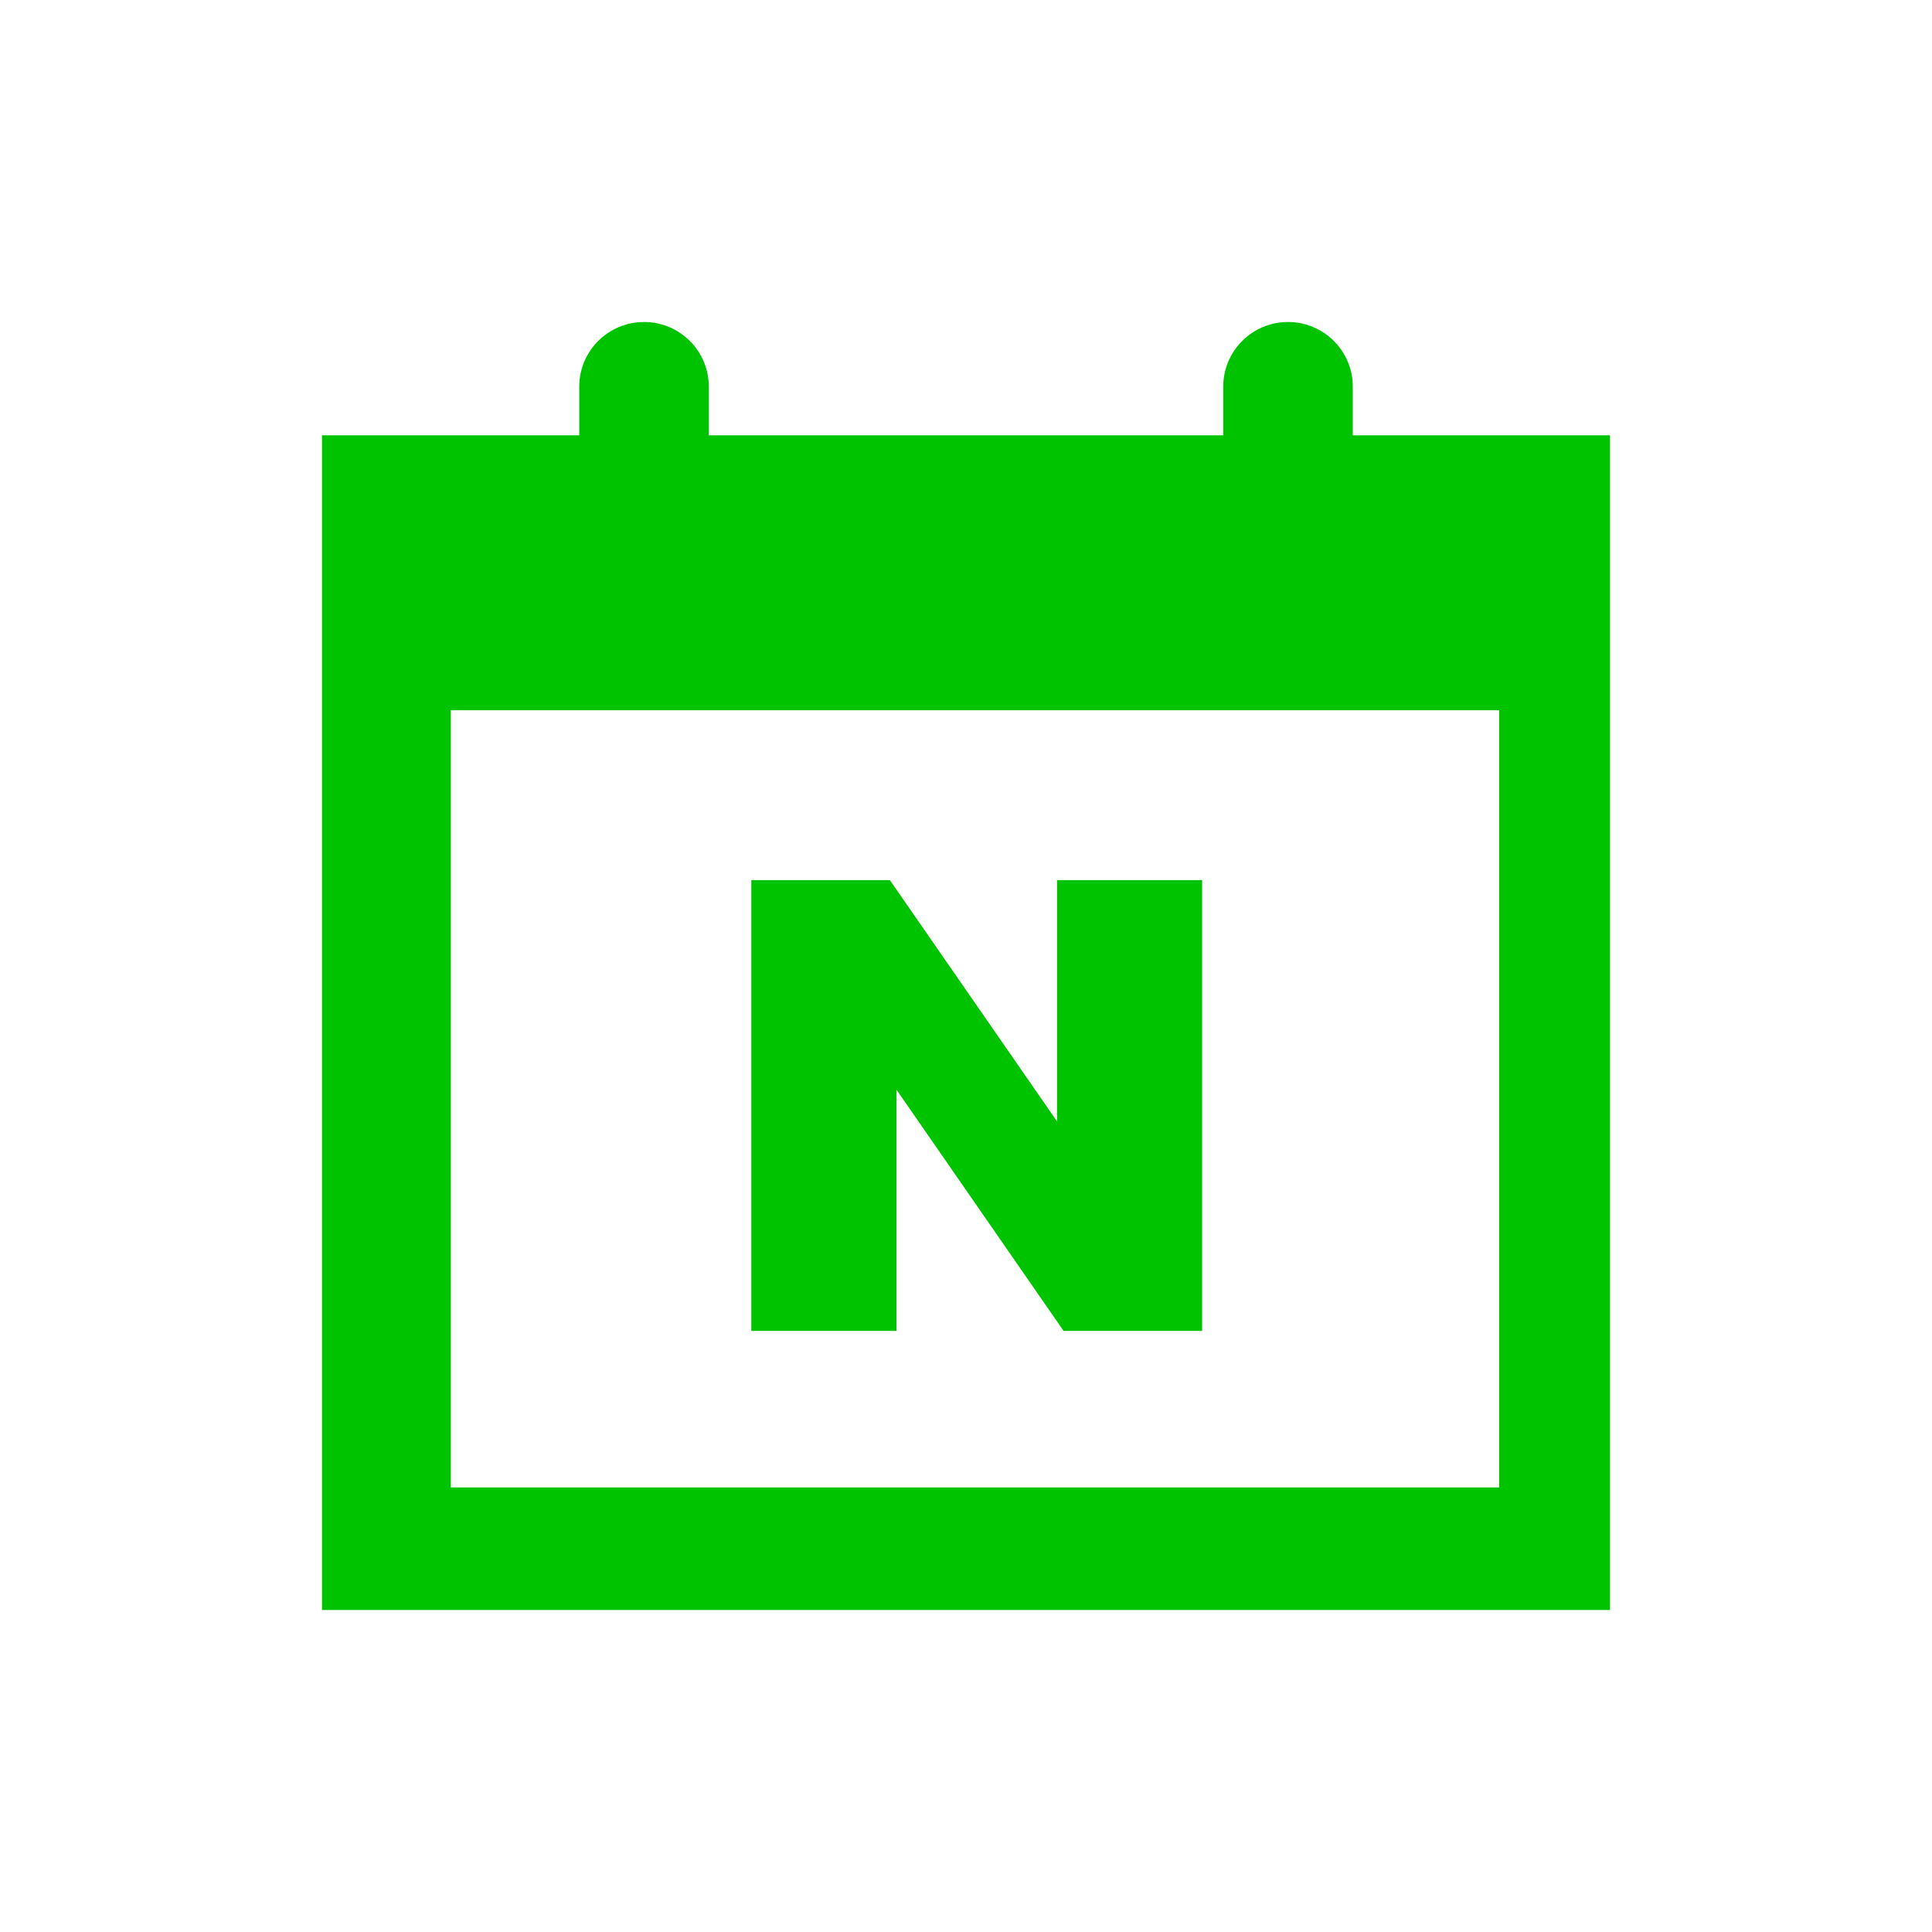
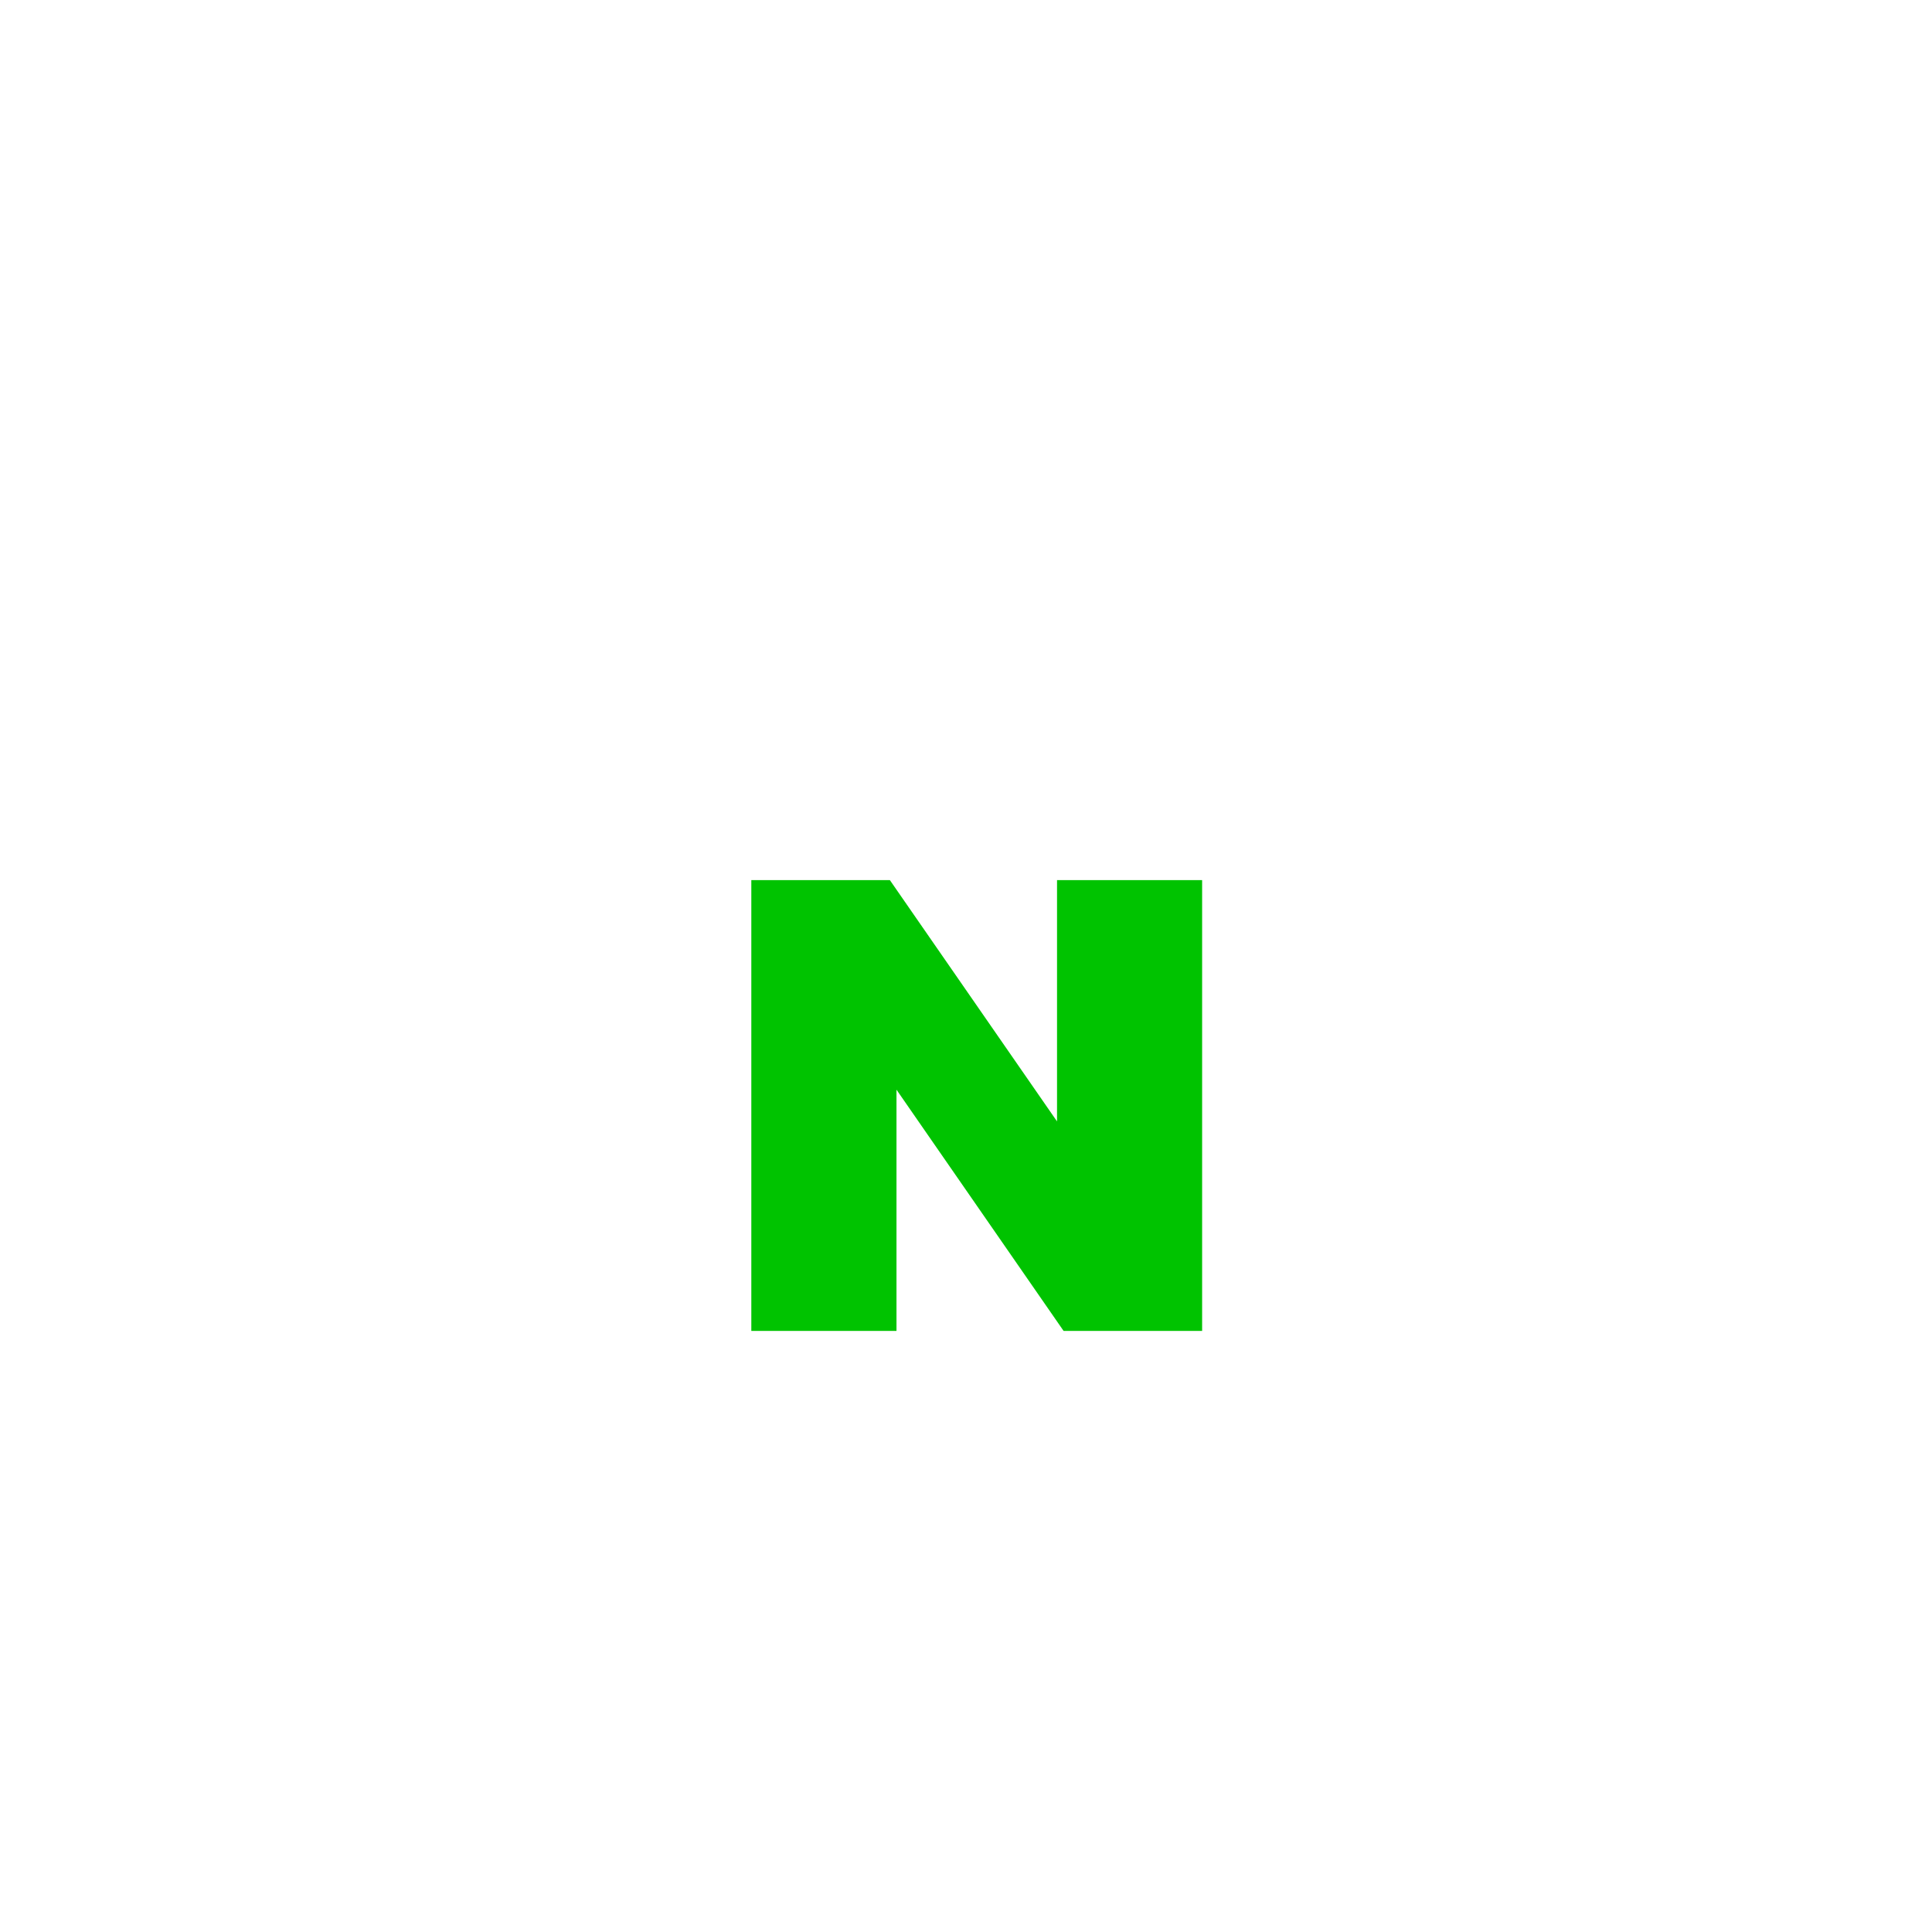
<svg xmlns="http://www.w3.org/2000/svg" width="60" height="60" viewBox="0 0 60 60" fill="none">
-   <path d="M42.012 13.518V12.007C42.012 10.898 41.111 10 40.001 10C38.89 10 37.989 10.899 37.989 12.007V13.518H22.012V12.007C22.012 10.898 21.111 10 20.001 10C18.89 10 17.989 10.899 17.989 12.007V13.518H10V50H50V13.518H42.012ZM46.558 46.194H13.999V22.058H46.558V46.194Z" fill="#00C300" />
  <path d="M27.841 33.841L33.031 41.333H37.333V27.333H32.827V34.826L27.636 27.333H23.333V41.333H27.841V33.841Z" fill="#00C300" />
</svg>